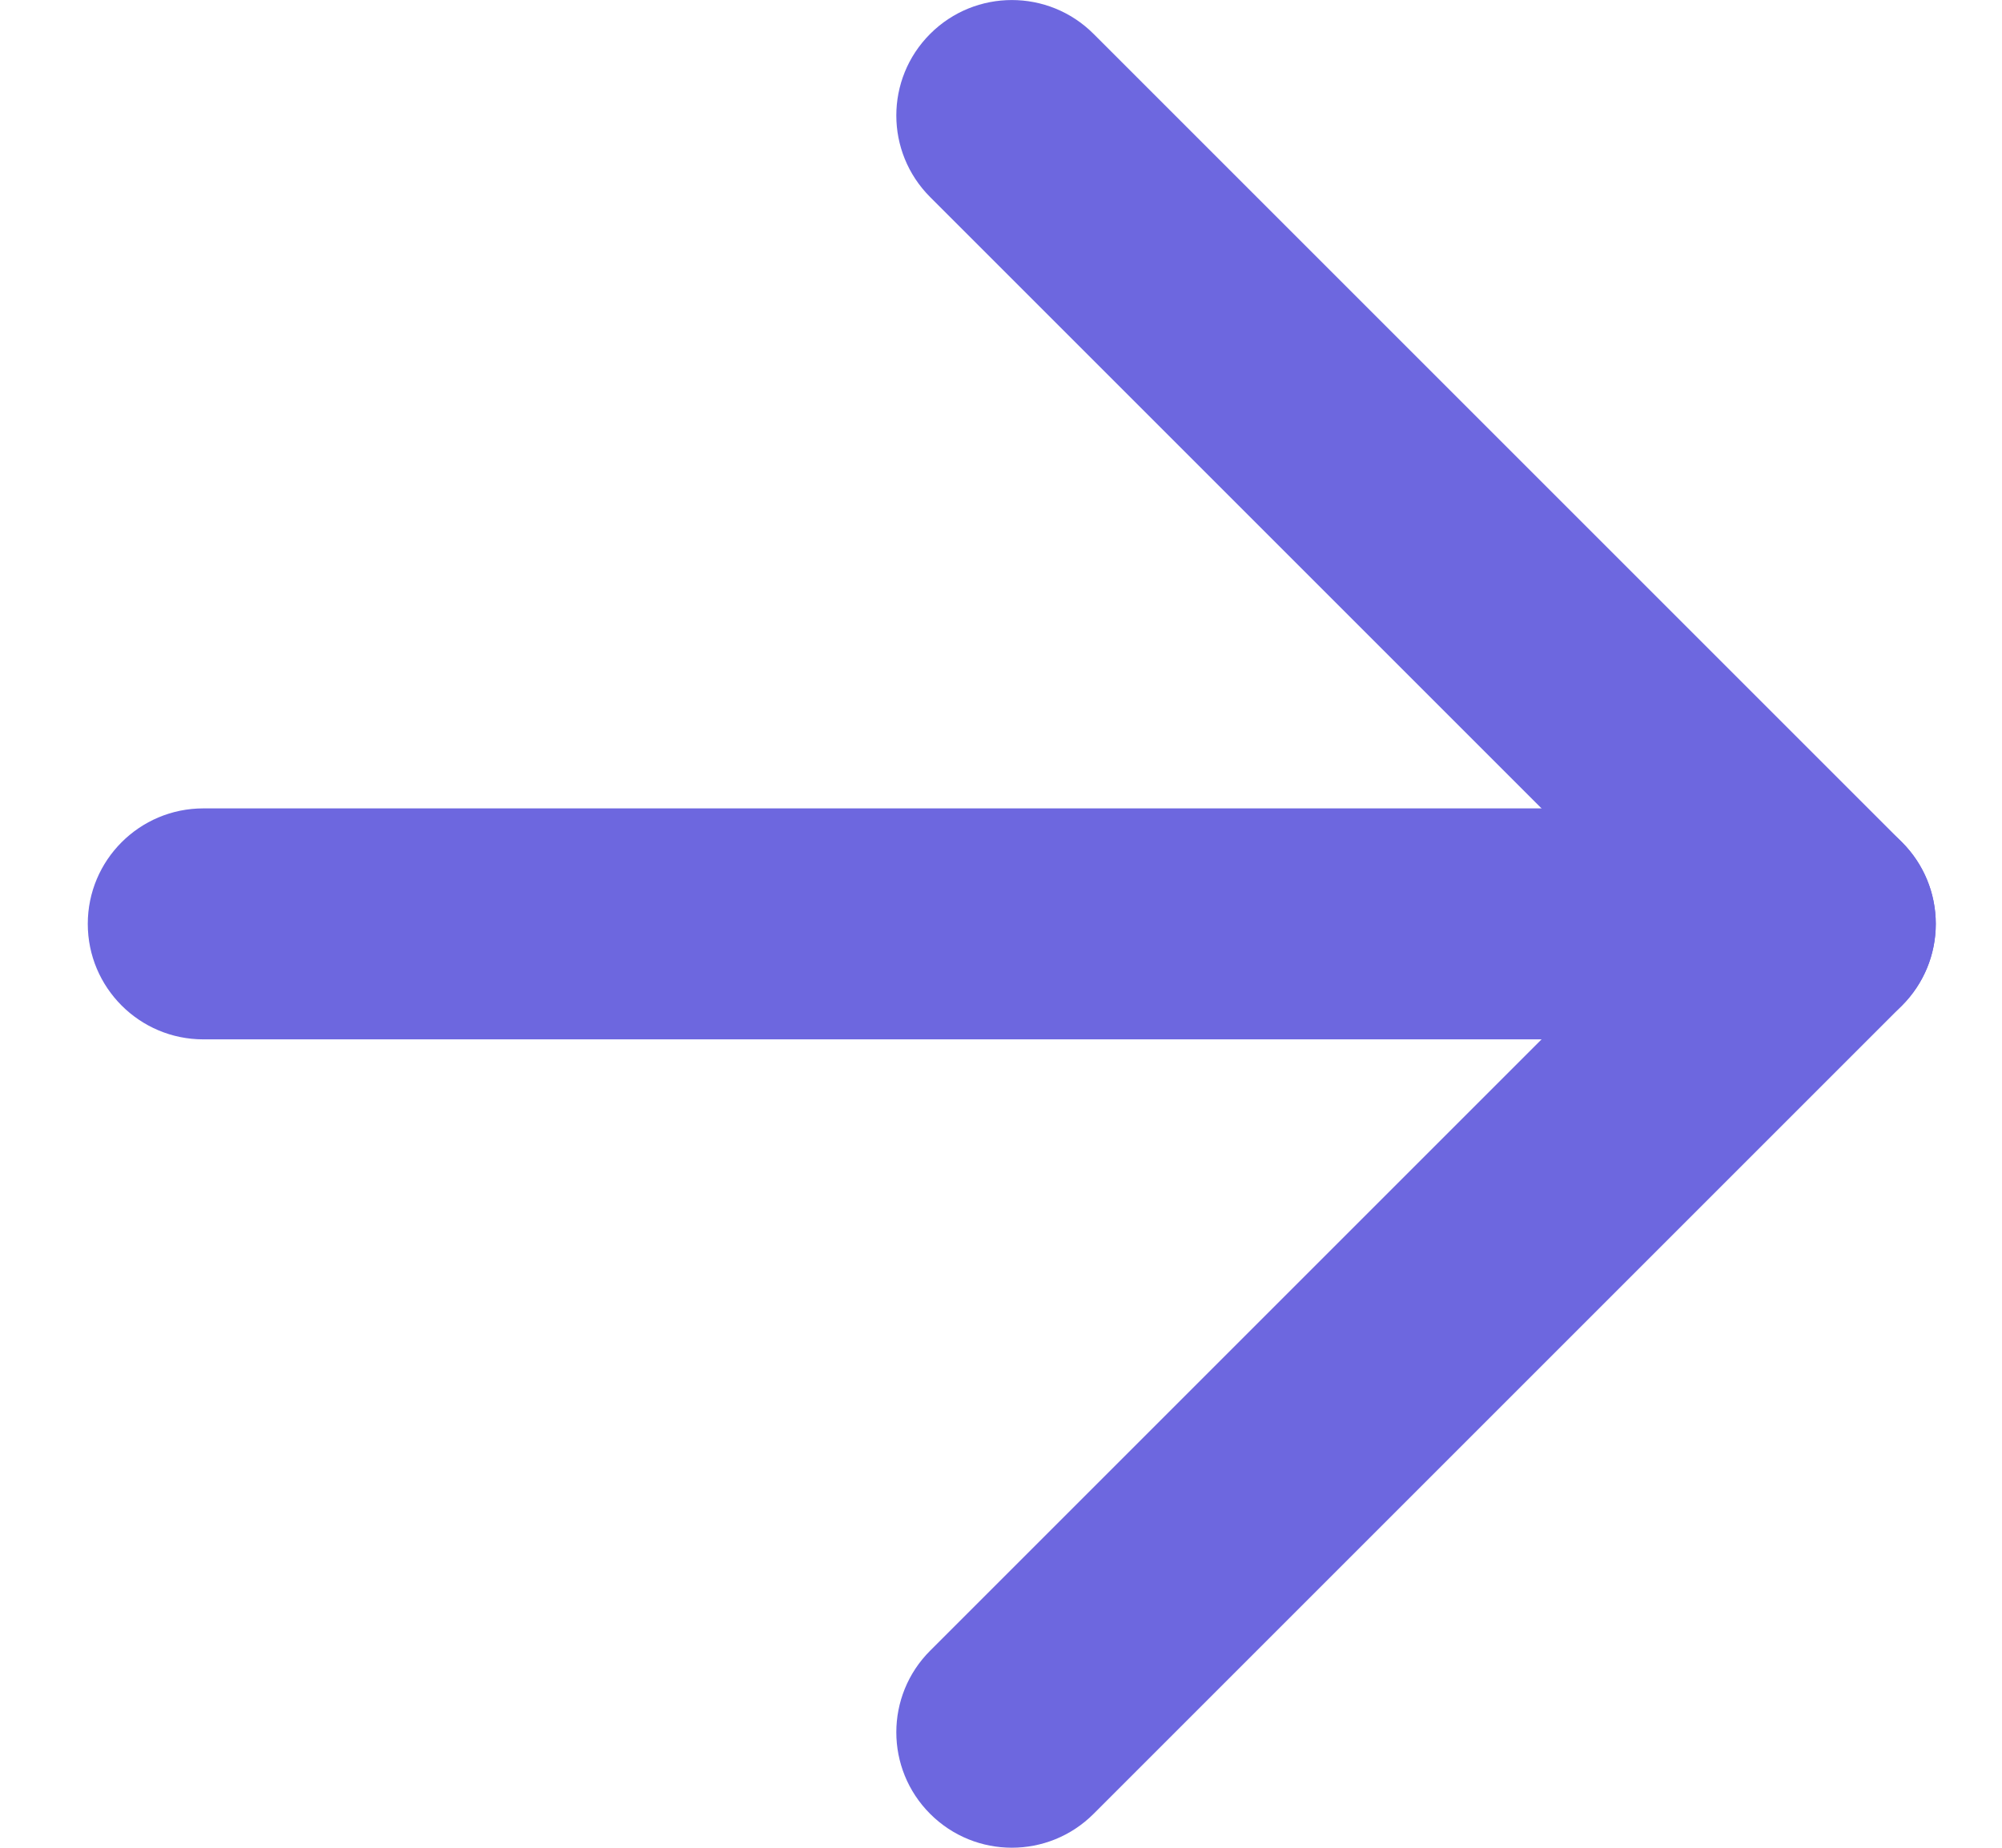
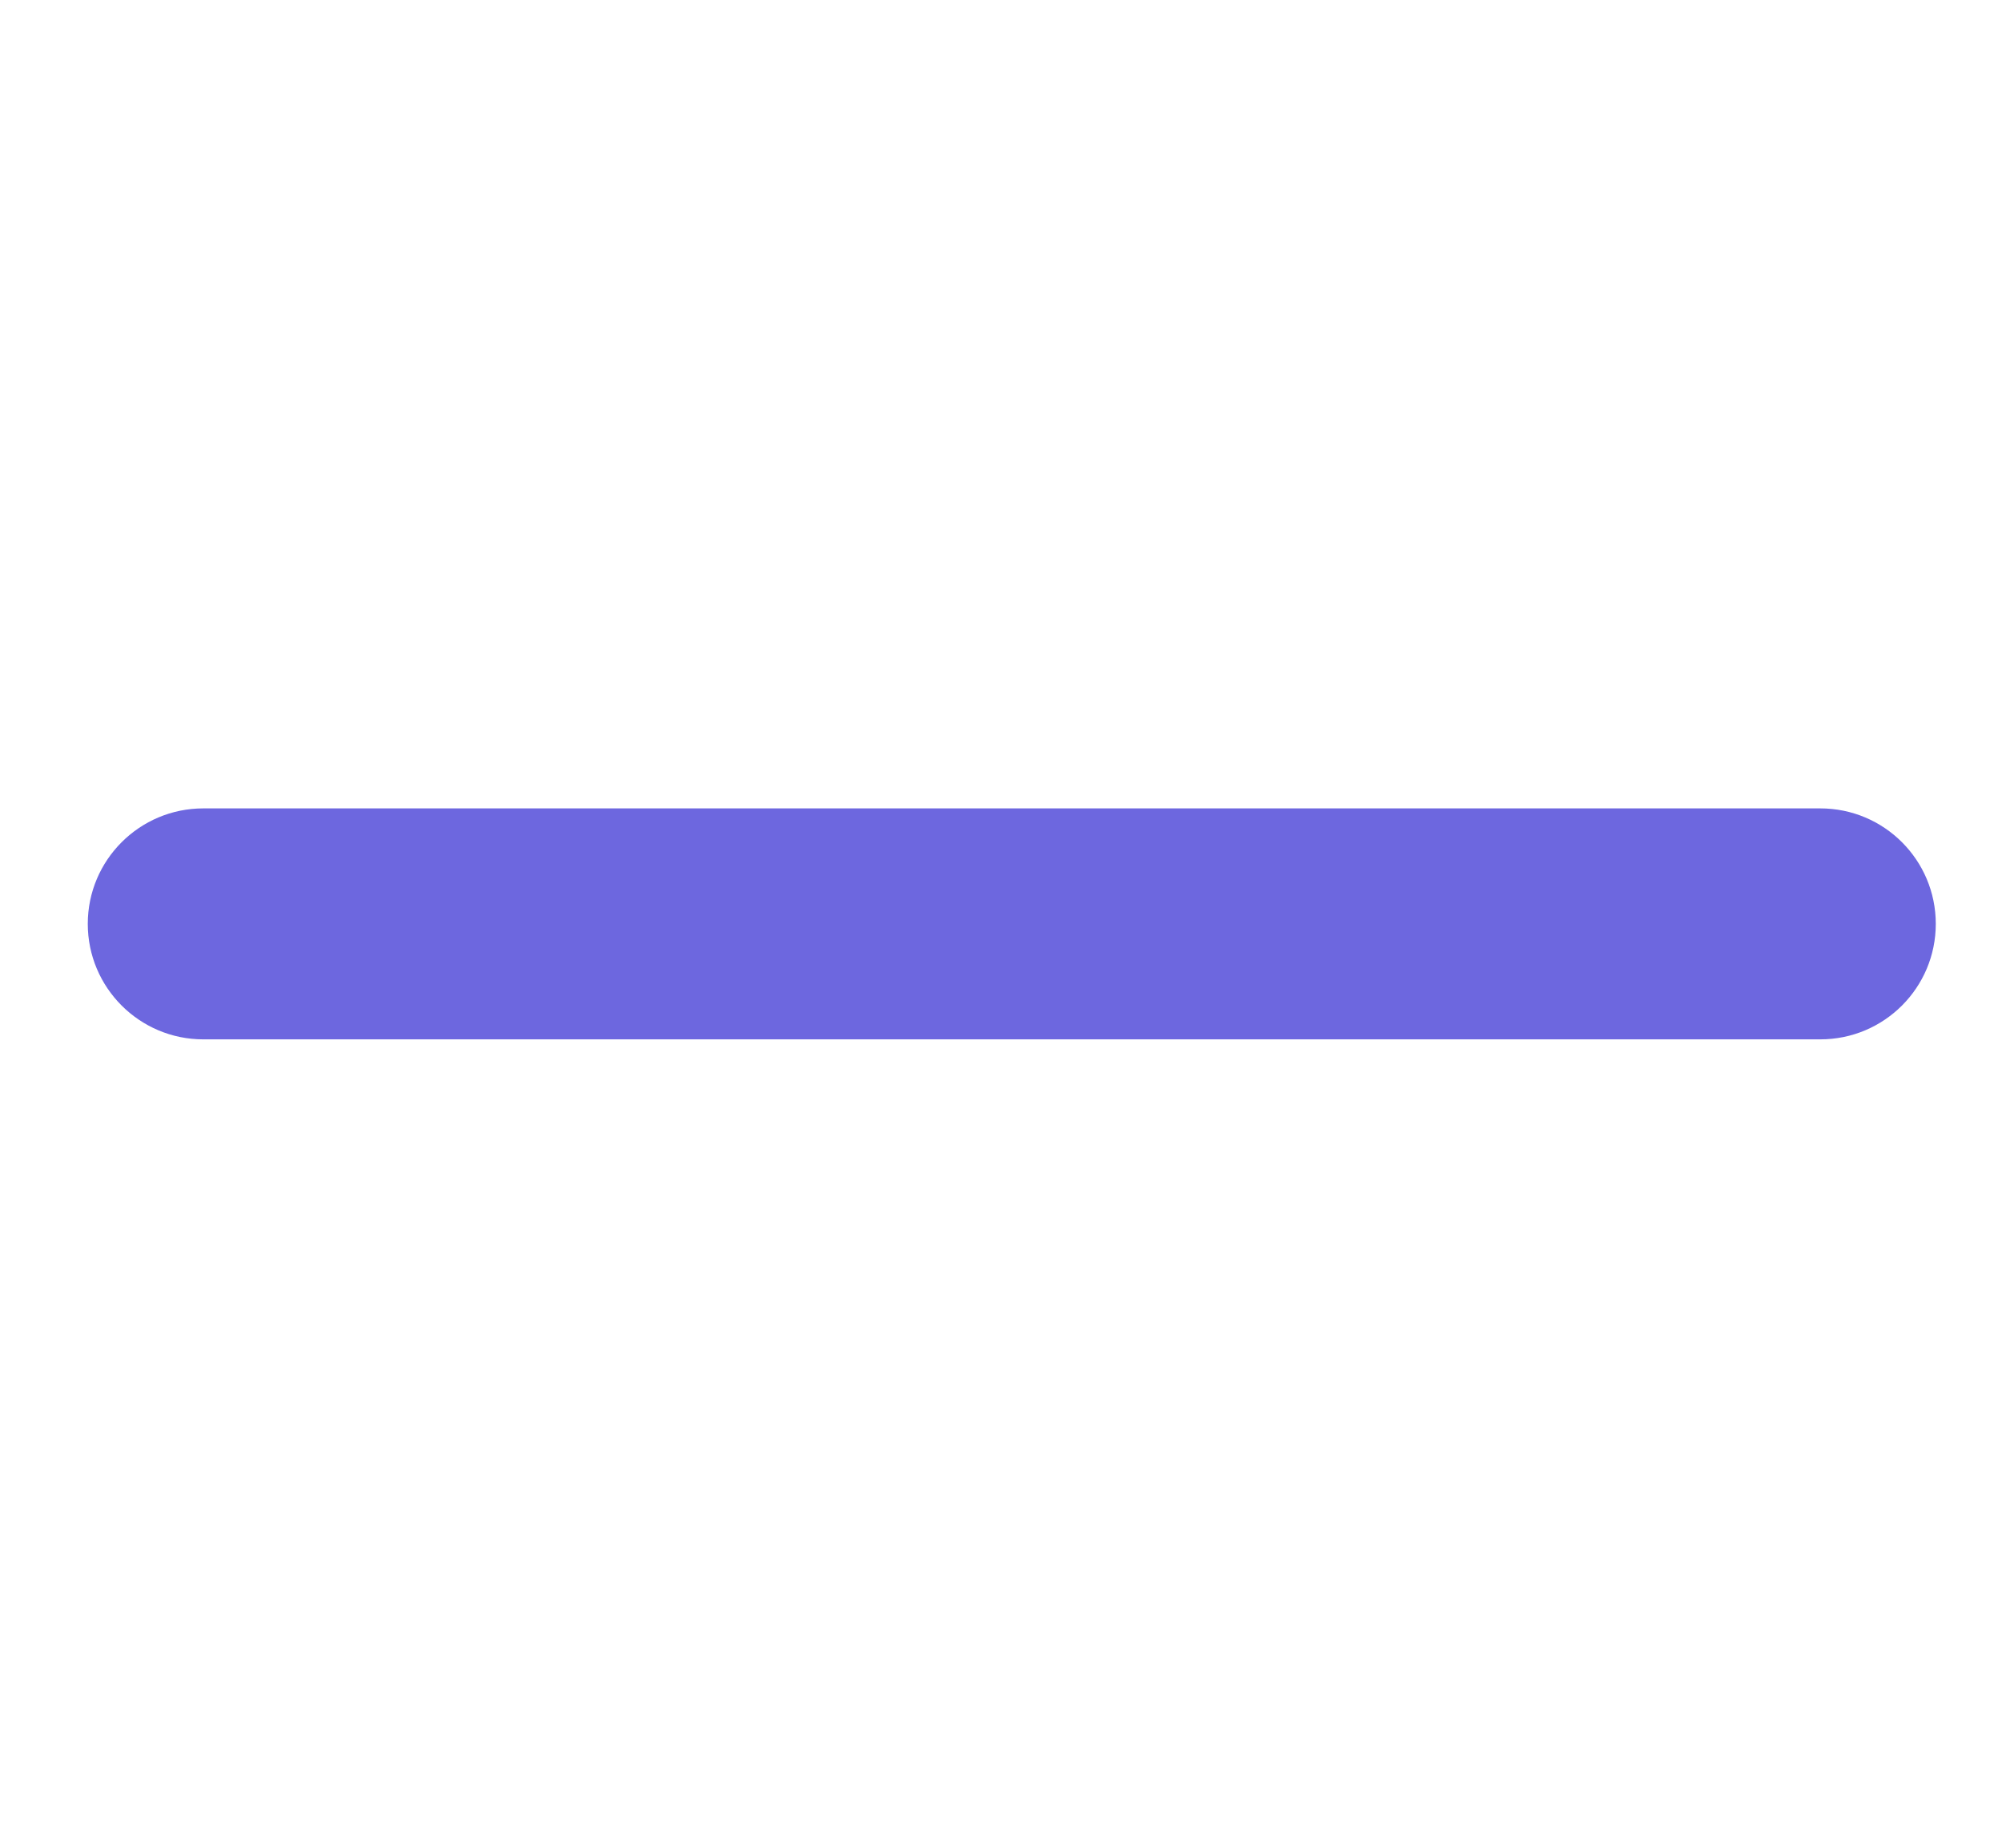
<svg xmlns="http://www.w3.org/2000/svg" width="13" height="12" viewBox="0 0 13 12" fill="none">
  <path fill-rule="evenodd" clip-rule="evenodd" d="M0.57 6C0.57 5.586 0.906 5.25 1.32 5.25H11.82C12.235 5.25 12.57 5.586 12.57 6C12.57 6.414 12.235 6.75 11.82 6.75H1.32C0.906 6.75 0.57 6.414 0.57 6Z" fill="#6D67DF" />
-   <path fill-rule="evenodd" clip-rule="evenodd" d="M6.04 0.22C6.333 -0.073 6.808 -0.073 7.101 0.22L12.351 5.47C12.643 5.763 12.643 6.237 12.351 6.53L7.101 11.78C6.808 12.073 6.333 12.073 6.04 11.78C5.747 11.487 5.747 11.013 6.04 10.72L10.76 6L6.04 1.28C5.747 0.987 5.747 0.513 6.04 0.22Z" fill="#6D67DF" />
</svg>